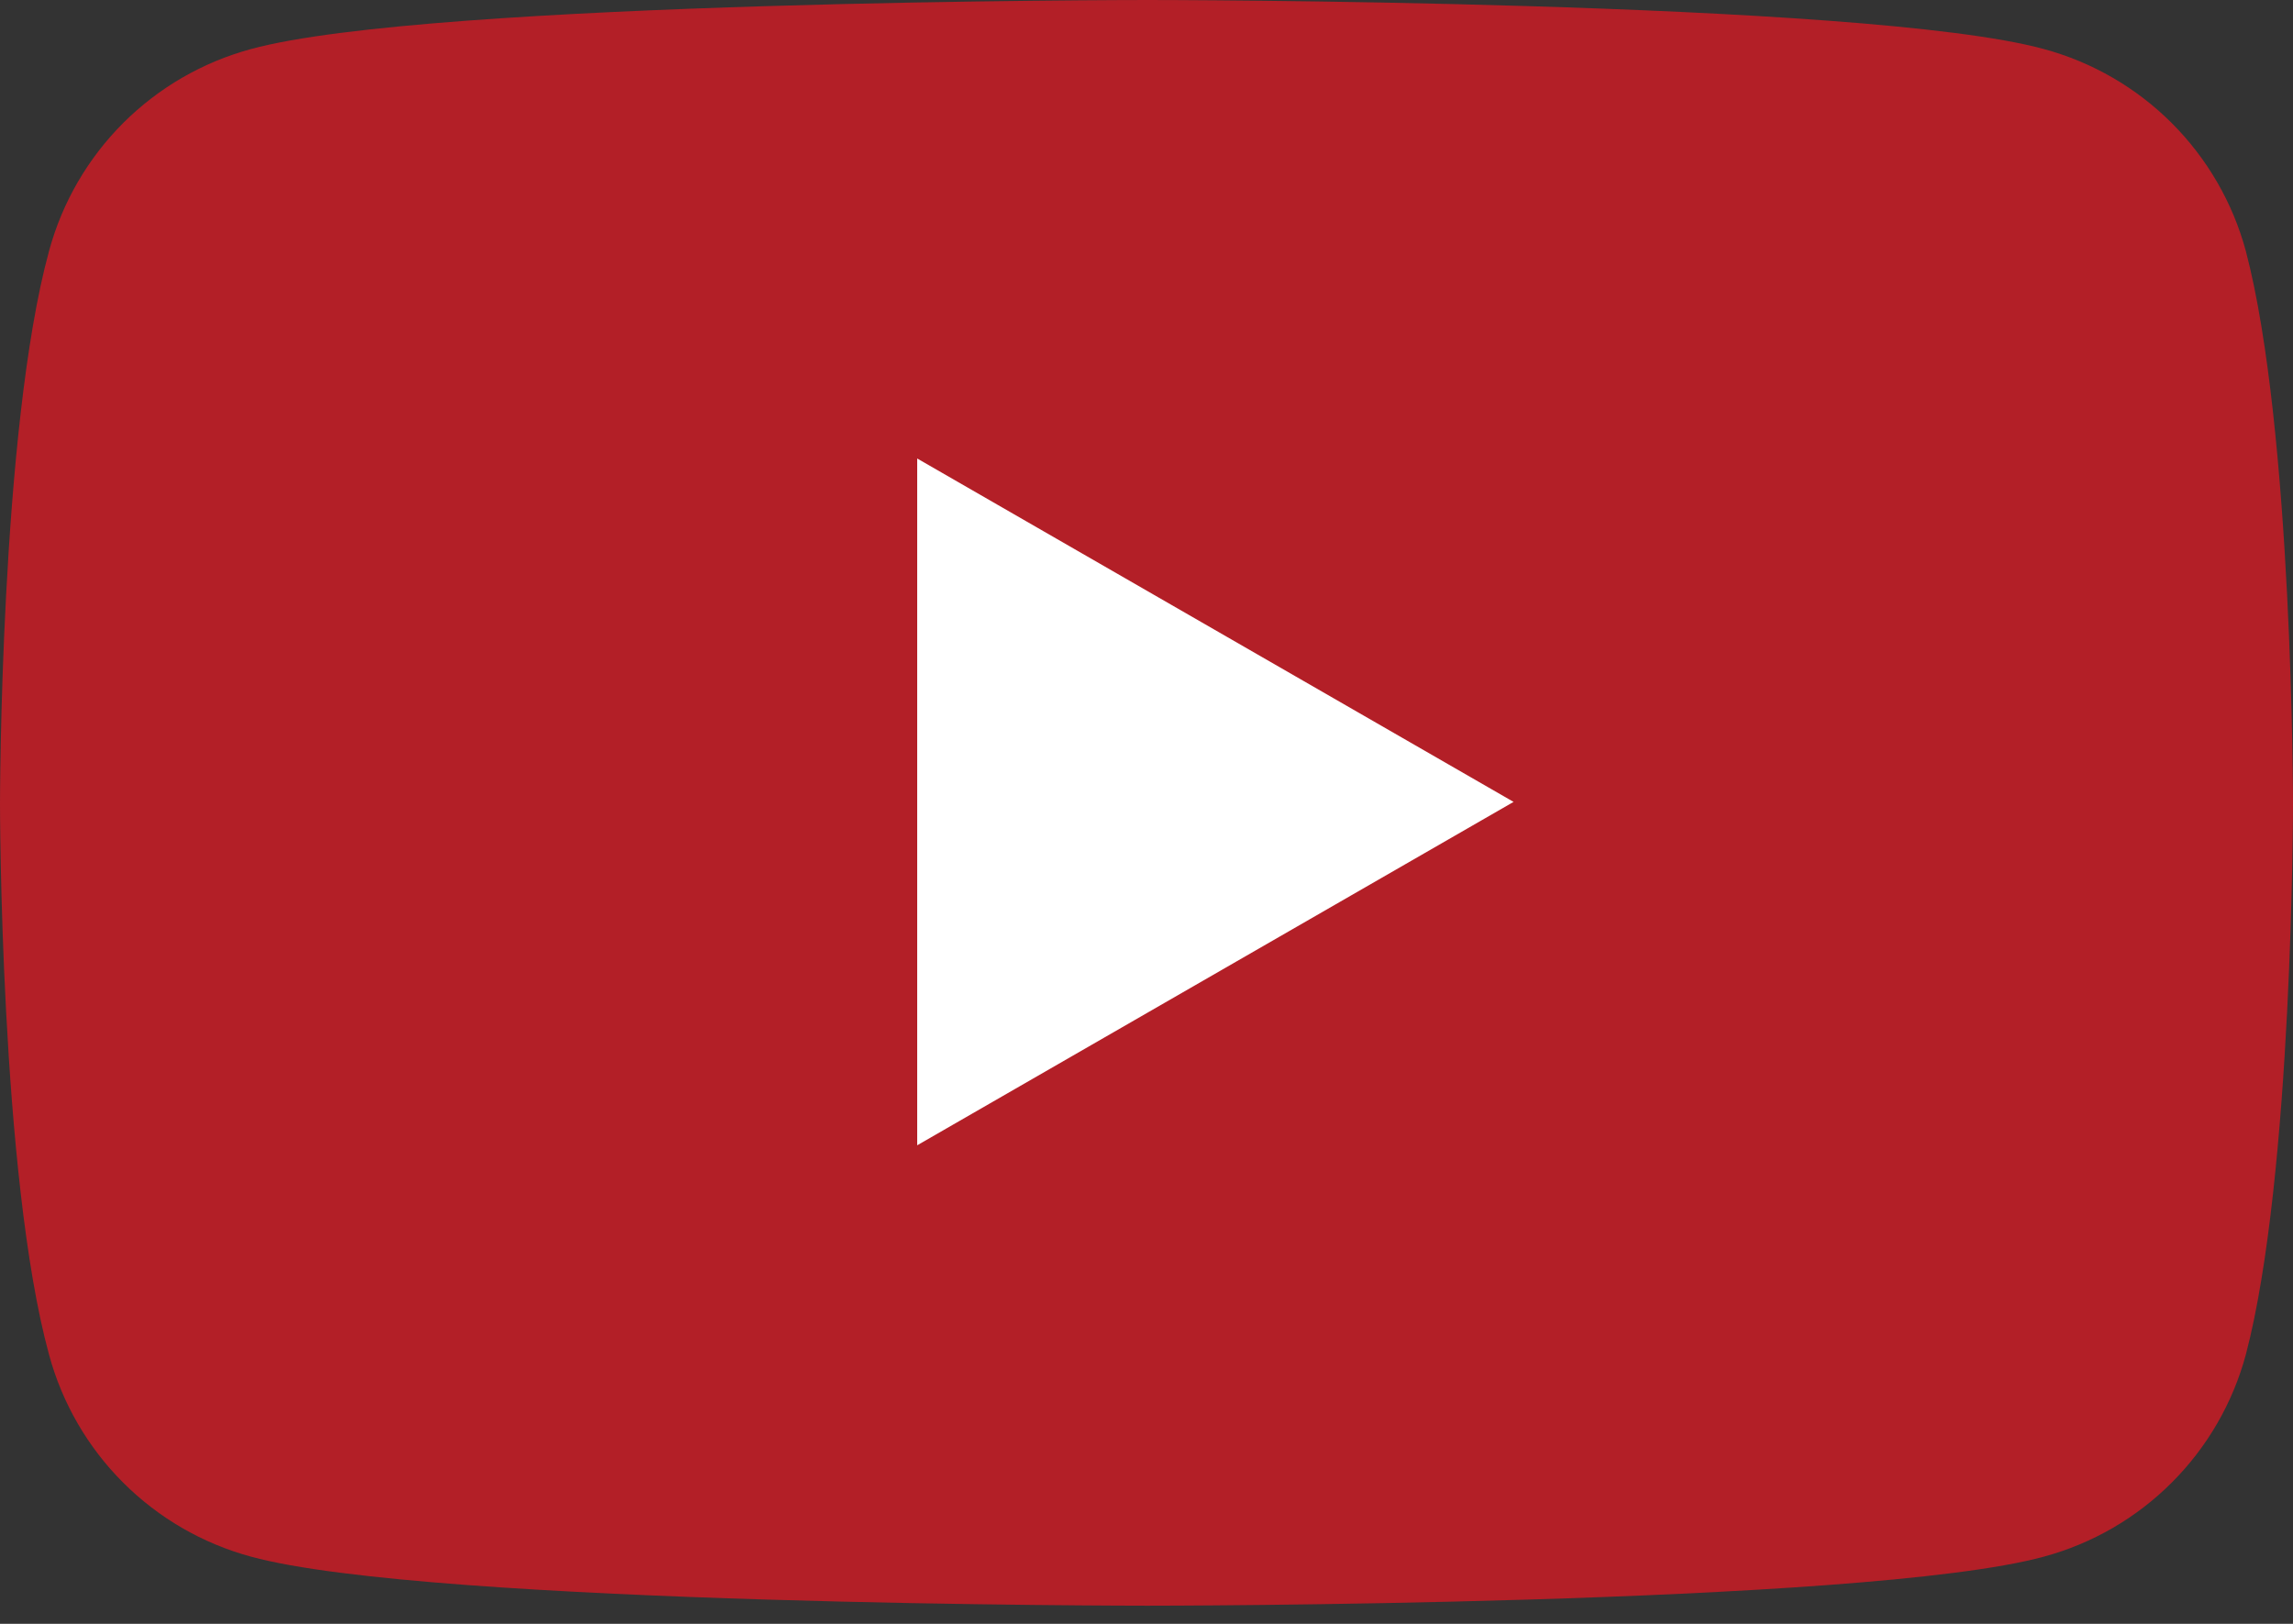
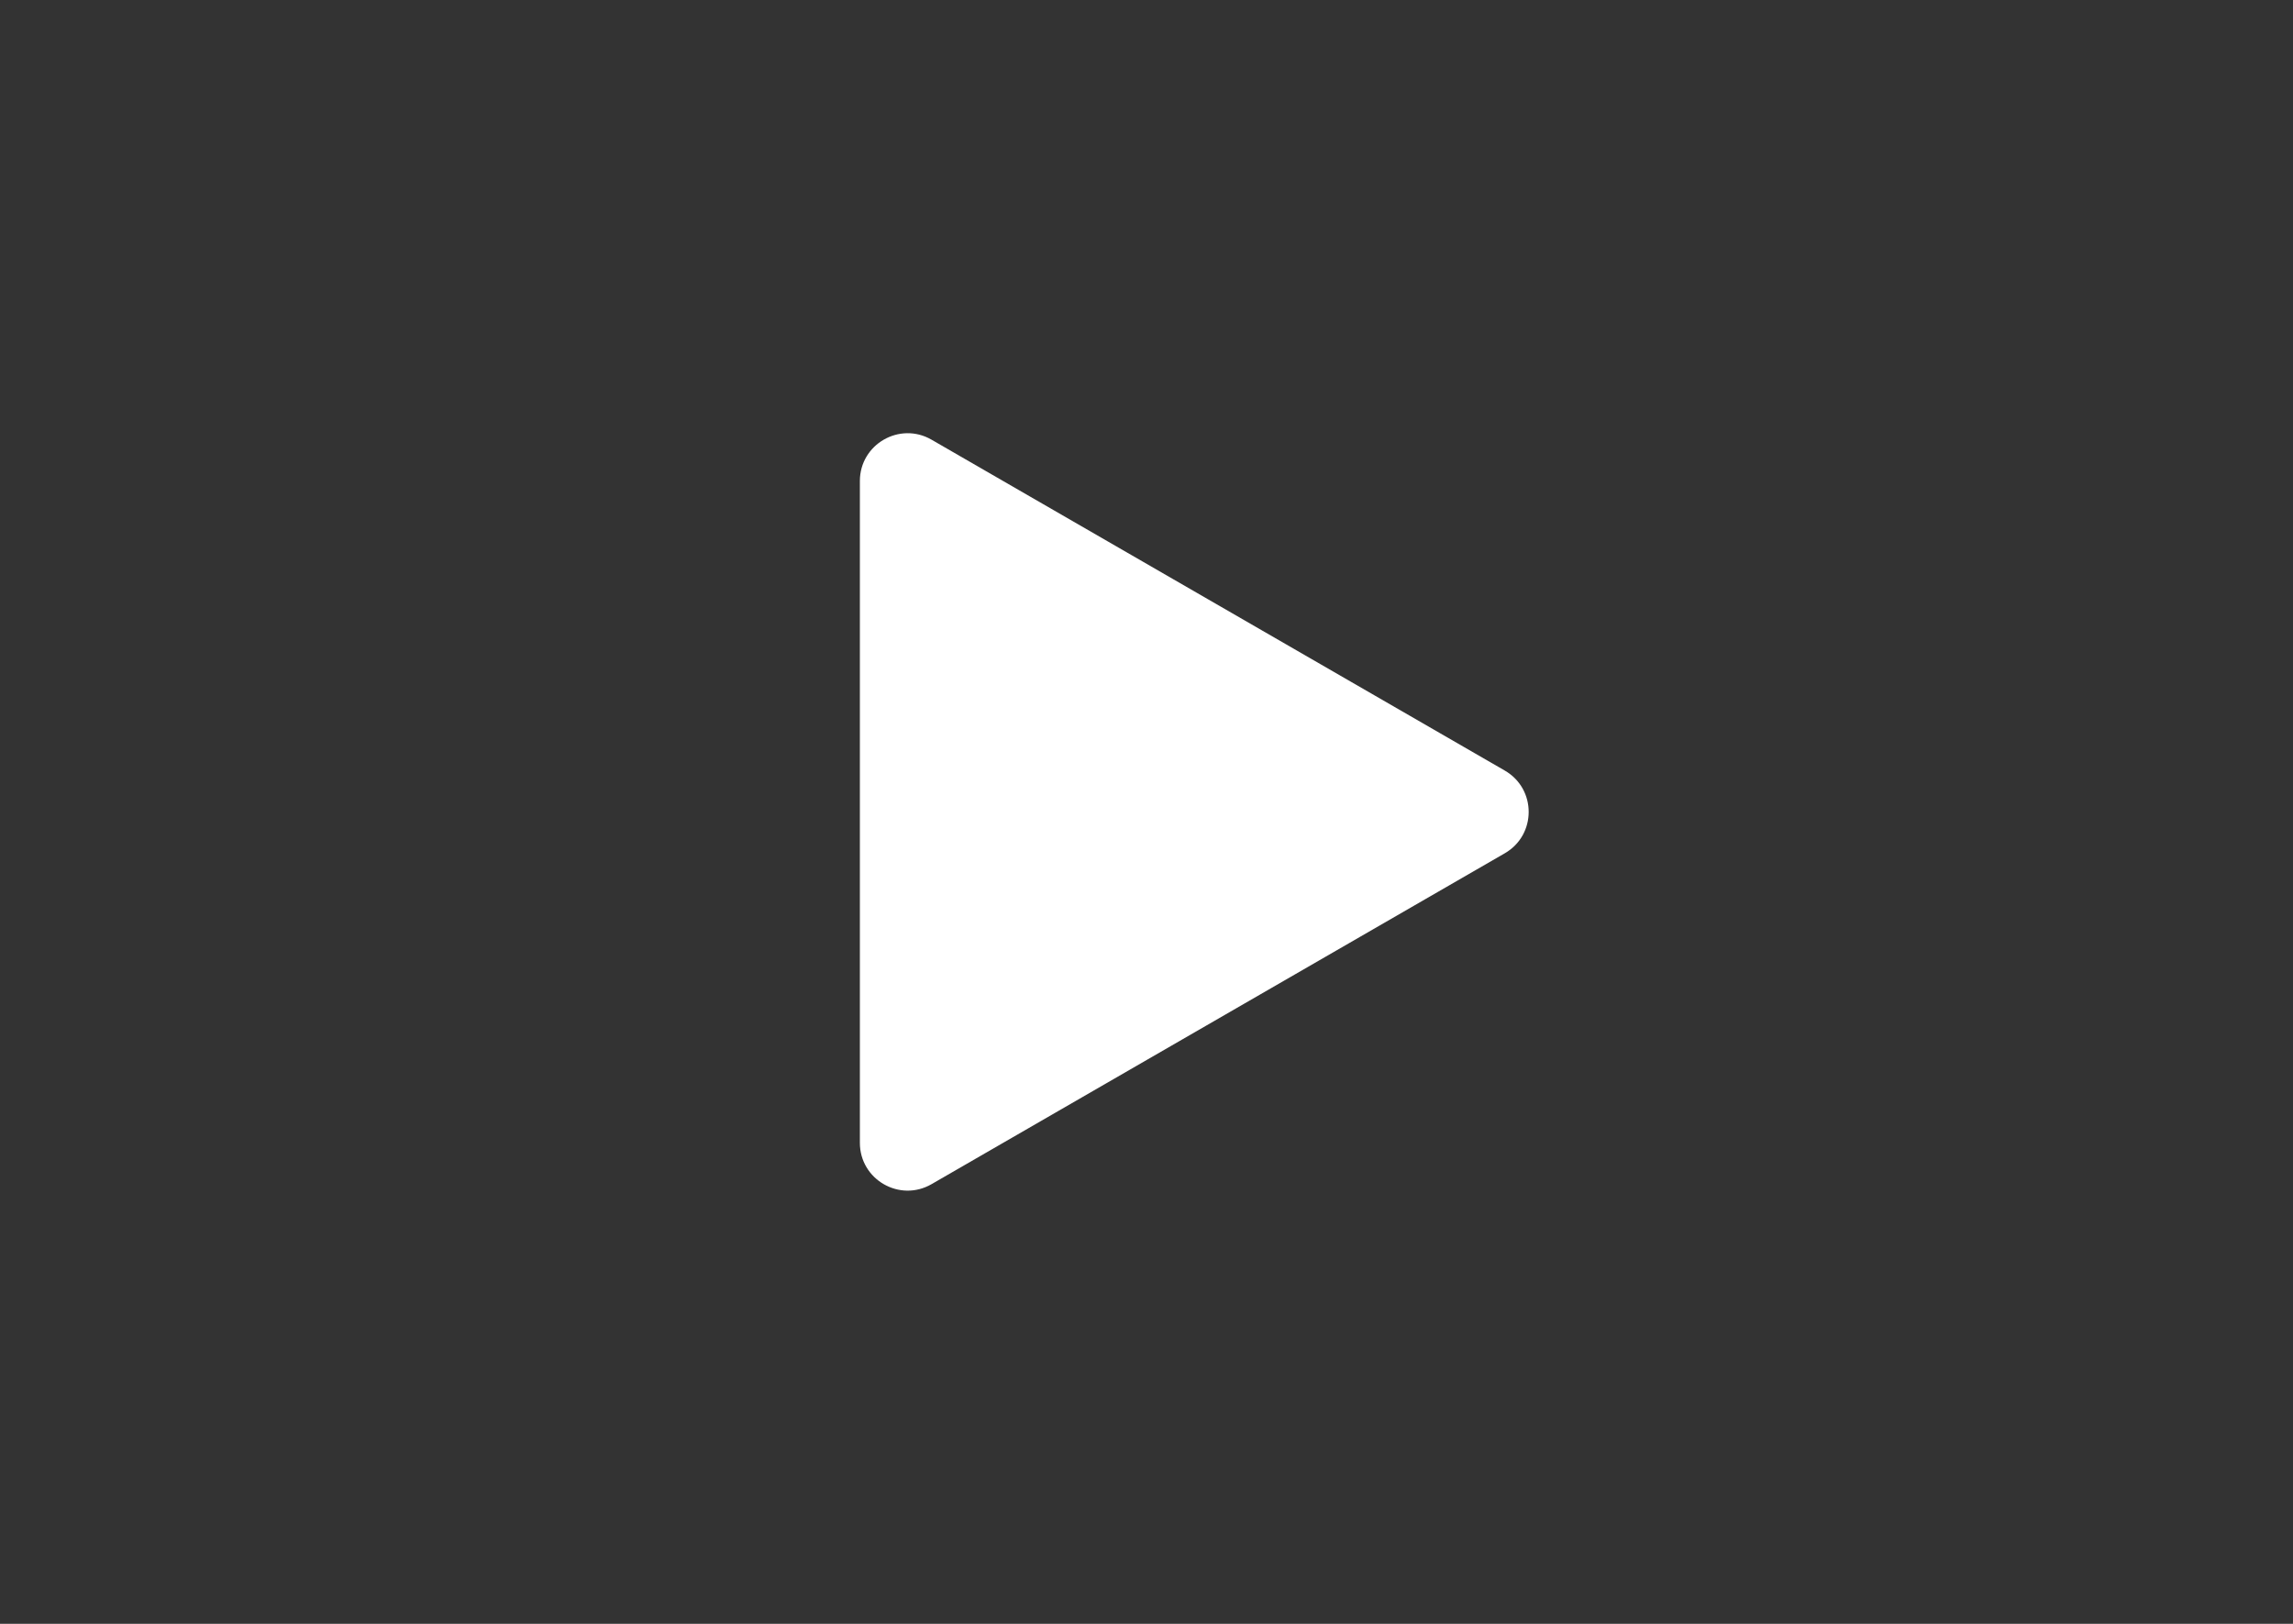
<svg xmlns="http://www.w3.org/2000/svg" width="48" height="34" viewBox="0 0 48 34" fill="none">
  <rect x="0" y="0" width="48" height="34" fill="#333333" stroke="none" />
  <path d="M31.5 16.134C32.167 16.519 32.167 17.481 31.5 17.866L19.5 24.794C18.833 25.179 18 24.698 18 23.928V10.072C18 9.302 18.833 8.821 19.5 9.206L31.5 16.134Z" fill="white" />
-   <path fill-rule="evenodd" clip-rule="evenodd" d="M45.462 2.577C46.204 3.319 46.738 4.242 47.012 5.254C48 9.007 48 16.83 48 16.83C48 16.83 48 24.612 47.012 28.365C46.738 29.378 46.204 30.301 45.462 31.042C44.721 31.784 43.798 32.319 42.785 32.593C39.032 33.62 24.02 33.62 24.02 33.62C24.02 33.62 9.007 33.62 5.254 32.593C4.242 32.319 3.319 31.784 2.577 31.042C1.836 30.301 1.301 29.378 1.027 28.365C0 24.612 0 16.83 0 16.83C0 16.83 0 9.007 1.027 5.254C1.301 4.242 1.836 3.319 2.577 2.577C3.319 1.836 4.242 1.301 5.254 1.027C9.007 0 24.02 0 24.02 0C24.02 0 39.032 0 42.785 1.027C43.798 1.301 44.721 1.836 45.462 2.577ZM31.684 16.79L19.2 23.98V9.6L31.684 16.79Z" fill="#B31F27" />
</svg>